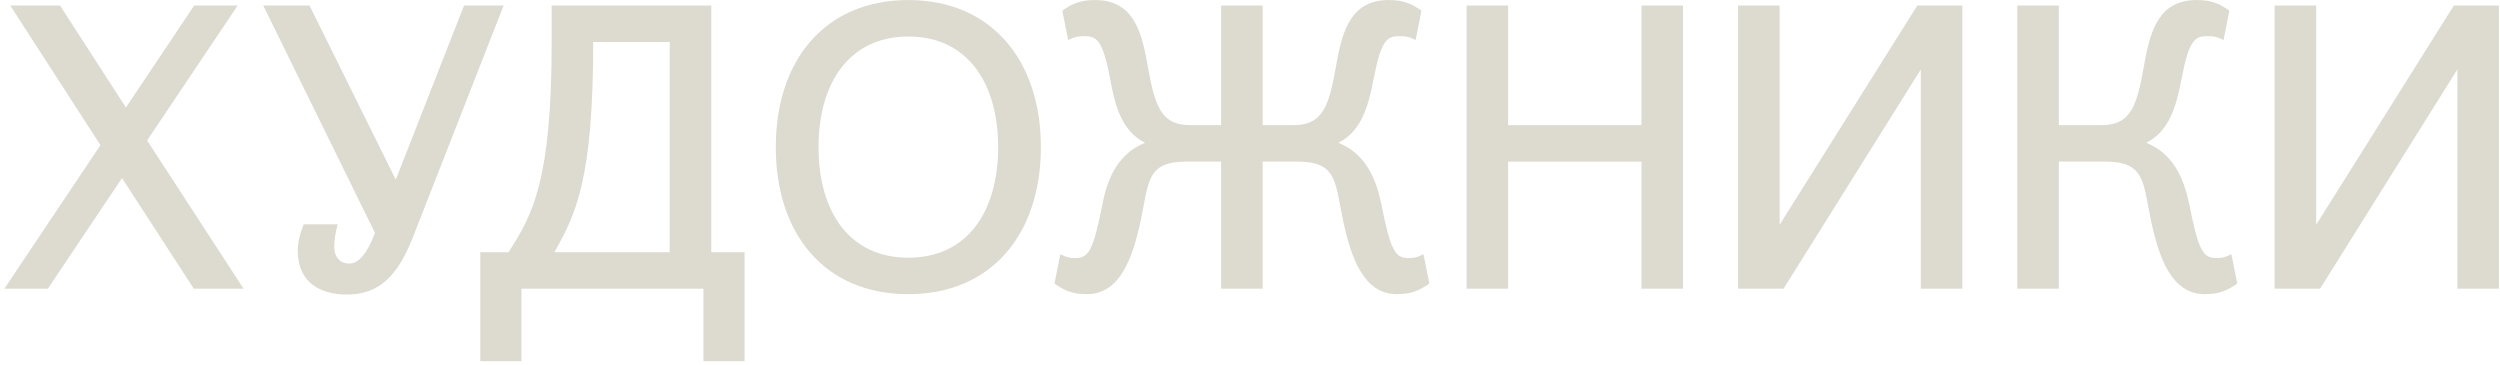
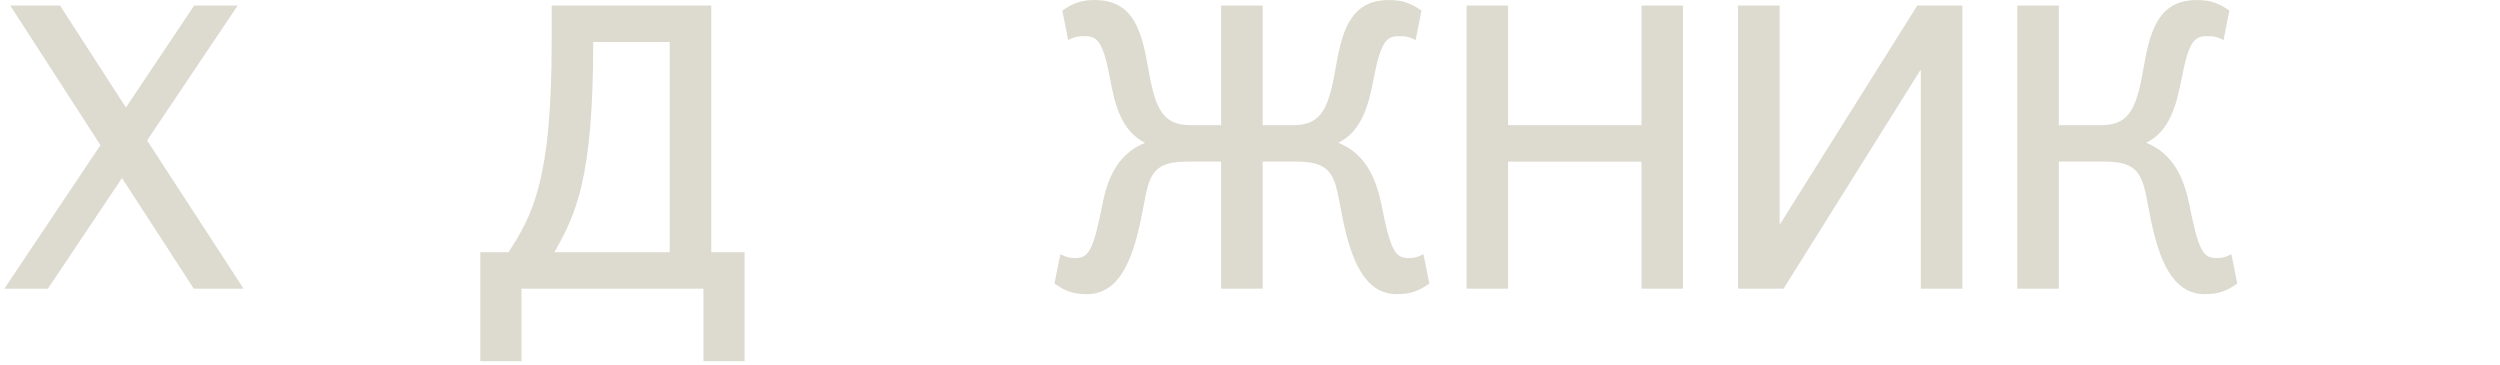
<svg xmlns="http://www.w3.org/2000/svg" width="459" height="67" viewBox="0 0 459 67" fill="none">
  <path d="M44.72 53L27.008 25.784L43.64 1.016H35.648L23.12 19.736L11.024 1.016H1.88L18.44 26.648L0.8 53H8.792L22.4 32.696L35.576 53H44.72Z" fill="#DDDBCF" />
-   <path d="M92.467 1.016H85.195L72.667 32.984L56.827 1.016H48.331L68.851 42.776C67.483 46.304 65.971 48.392 64.099 48.392C62.515 48.392 61.363 47.24 61.363 45.296C61.363 44.36 61.579 42.56 62.011 41.192H55.747C55.027 42.992 54.667 44.576 54.667 46.016C54.667 52.064 59.059 54.08 63.667 54.08C69.499 54.08 72.955 50.84 75.835 43.496L92.467 1.016Z" fill="#DDDBCF" />
  <path d="M88.181 46.304V66.32H95.741V53H129.149V66.32H136.709V46.304H130.589V1.016H101.285V7.712C101.285 33.056 97.829 39.392 93.365 46.304H88.181ZM122.957 46.304H101.789C105.677 39.392 108.917 33.056 108.917 7.712H122.957V46.304Z" fill="#DDDBCF" />
-   <path d="M191.106 27.008C191.106 11.096 182.034 0.008 166.77 0.008C151.434 0.008 142.434 11.096 142.434 27.008C142.434 42.992 151.434 54.008 166.77 54.008C182.034 54.008 191.106 42.992 191.106 27.008ZM183.258 27.008C183.258 38.816 177.642 47.312 166.77 47.312C155.898 47.312 150.282 38.816 150.282 27.008C150.282 15.272 155.898 6.704 166.77 6.704C177.642 6.704 183.258 15.272 183.258 27.008Z" fill="#DDDBCF" />
  <path d="M203.821 14.48C204.685 19.304 205.909 24.056 210.229 26.216C205.405 28.16 203.389 32.48 202.453 37.304C200.725 45.944 199.933 47.384 197.413 47.384C196.405 47.384 195.757 47.24 194.677 46.664L193.597 52.064C195.541 53.432 197.053 54.008 199.573 54.008C205.621 54.008 207.925 47.384 209.365 40.832C210.949 33.56 210.373 29.672 217.789 29.672H224.197V53H231.829V29.672H238.237C245.653 29.672 245.077 33.56 246.661 40.832C248.101 47.384 250.405 54.008 256.453 54.008C258.973 54.008 260.485 53.432 262.429 52.064L261.349 46.664C260.269 47.24 259.621 47.384 258.613 47.384C256.093 47.384 255.301 45.944 253.573 37.304C252.565 32.48 250.549 28.16 245.725 26.216C250.045 24.056 251.269 19.304 252.205 14.48C253.573 7.208 254.725 6.632 257.029 6.632C258.037 6.632 258.829 6.776 259.909 7.352L260.989 1.952C259.045 0.584 257.533 0.008 255.013 0.008C248.245 0.008 246.517 5.192 245.365 11.744C244.069 19.016 243.133 22.976 237.517 22.976H231.829V1.016H224.197V22.976H218.509C212.893 22.976 211.957 19.016 210.661 11.744C209.509 5.192 207.781 0.008 201.013 0.008C198.493 0.008 196.981 0.584 195.037 1.952L196.117 7.352C197.197 6.776 197.989 6.632 198.997 6.632C201.301 6.632 202.453 7.208 203.821 14.48Z" fill="#DDDBCF" />
  <path d="M276.891 29.672H301.371V53H309.003V1.016H301.371V22.976H276.891V1.016H269.259V53H276.891V29.672Z" fill="#DDDBCF" />
  <path d="M327.462 53L352.662 12.752V53H360.294V1.016H352.014L326.742 41.264V1.016H319.11V53H327.462Z" fill="#DDDBCF" />
  <path d="M401.904 37.304C400.896 32.48 398.88 28.16 394.056 26.216C398.376 24.056 399.6 19.304 400.536 14.48C401.904 7.208 403.056 6.632 405.36 6.632C406.368 6.632 407.16 6.776 408.24 7.352L409.32 1.952C407.376 0.584 405.864 0.008 403.344 0.008C396.576 0.008 394.848 5.192 393.696 11.744C392.4 19.016 391.464 22.976 385.848 22.976H378V1.016H370.368V53H378V29.672H386.568C393.984 29.672 393.408 33.56 394.992 40.832C396.432 47.384 398.736 54.008 404.784 54.008C407.304 54.008 408.816 53.432 410.76 52.064L409.68 46.664C408.6 47.24 407.952 47.384 406.944 47.384C404.424 47.384 403.632 45.944 401.904 37.304Z" fill="#DDDBCF" />
-   <path d="M425.97 53L451.17 12.752V53H458.802V1.016H450.522L425.25 41.264V1.016H417.618V53H425.97Z" fill="#DDDBCF" />
</svg>